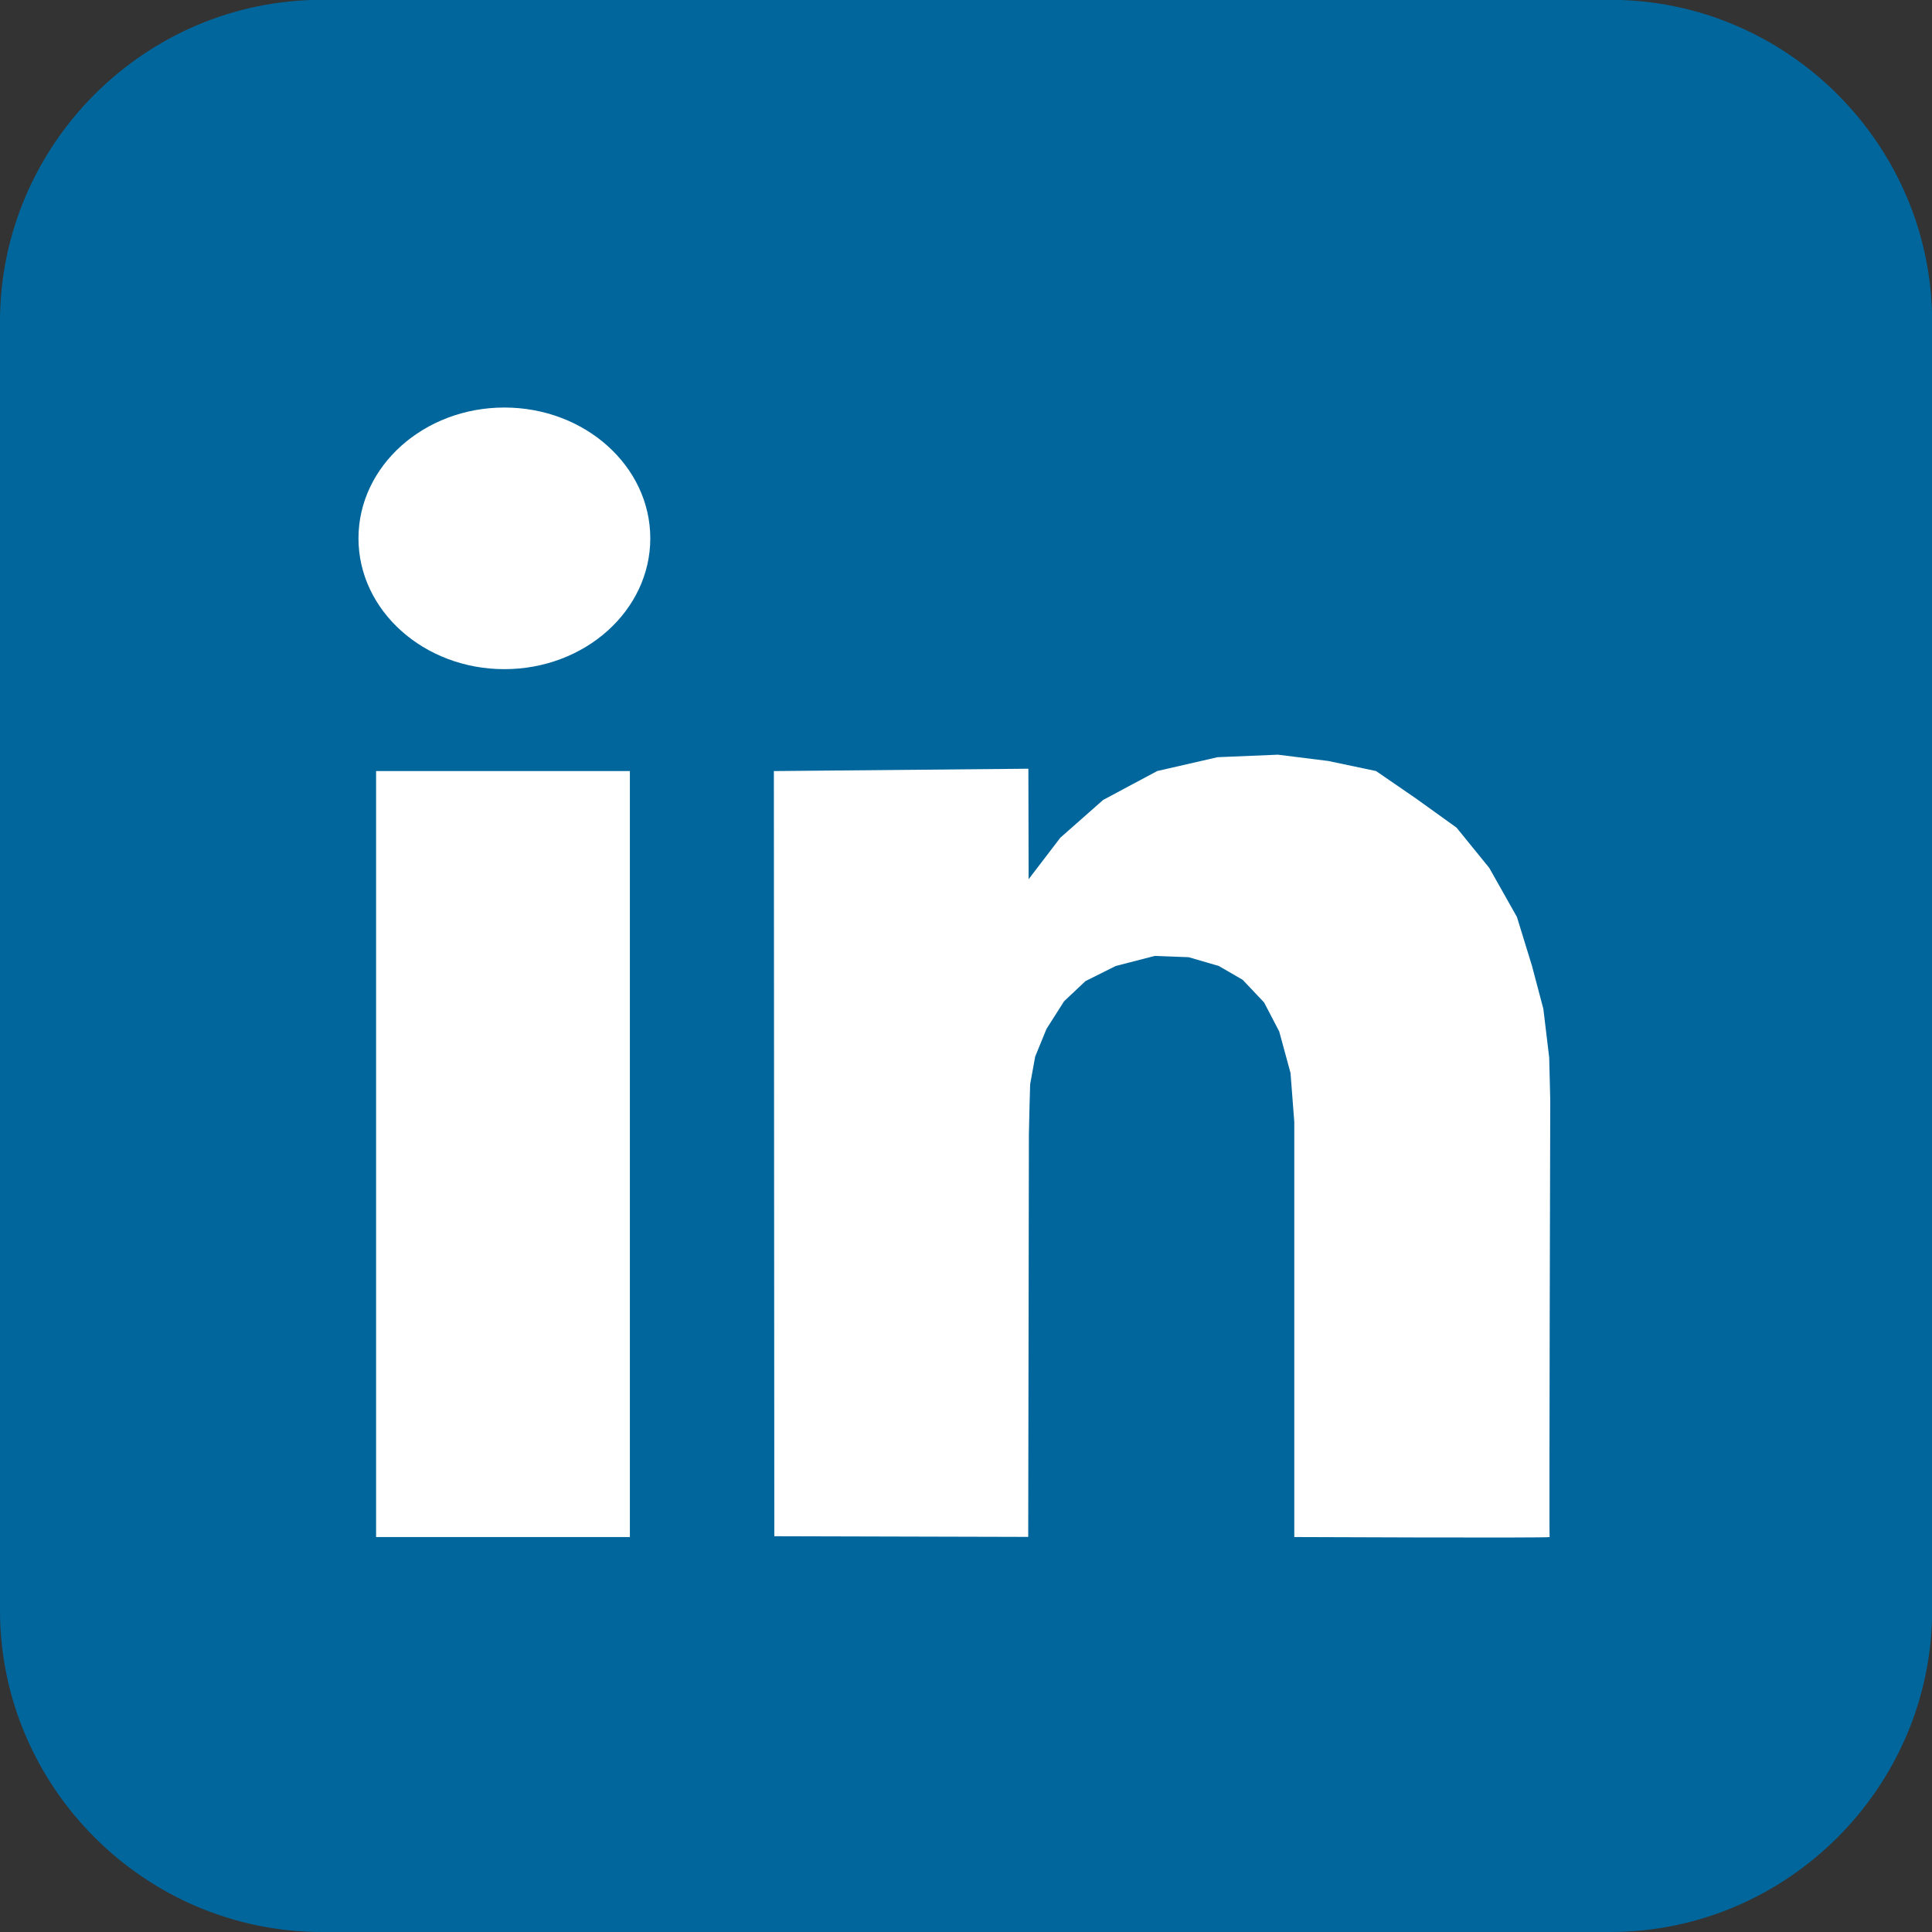
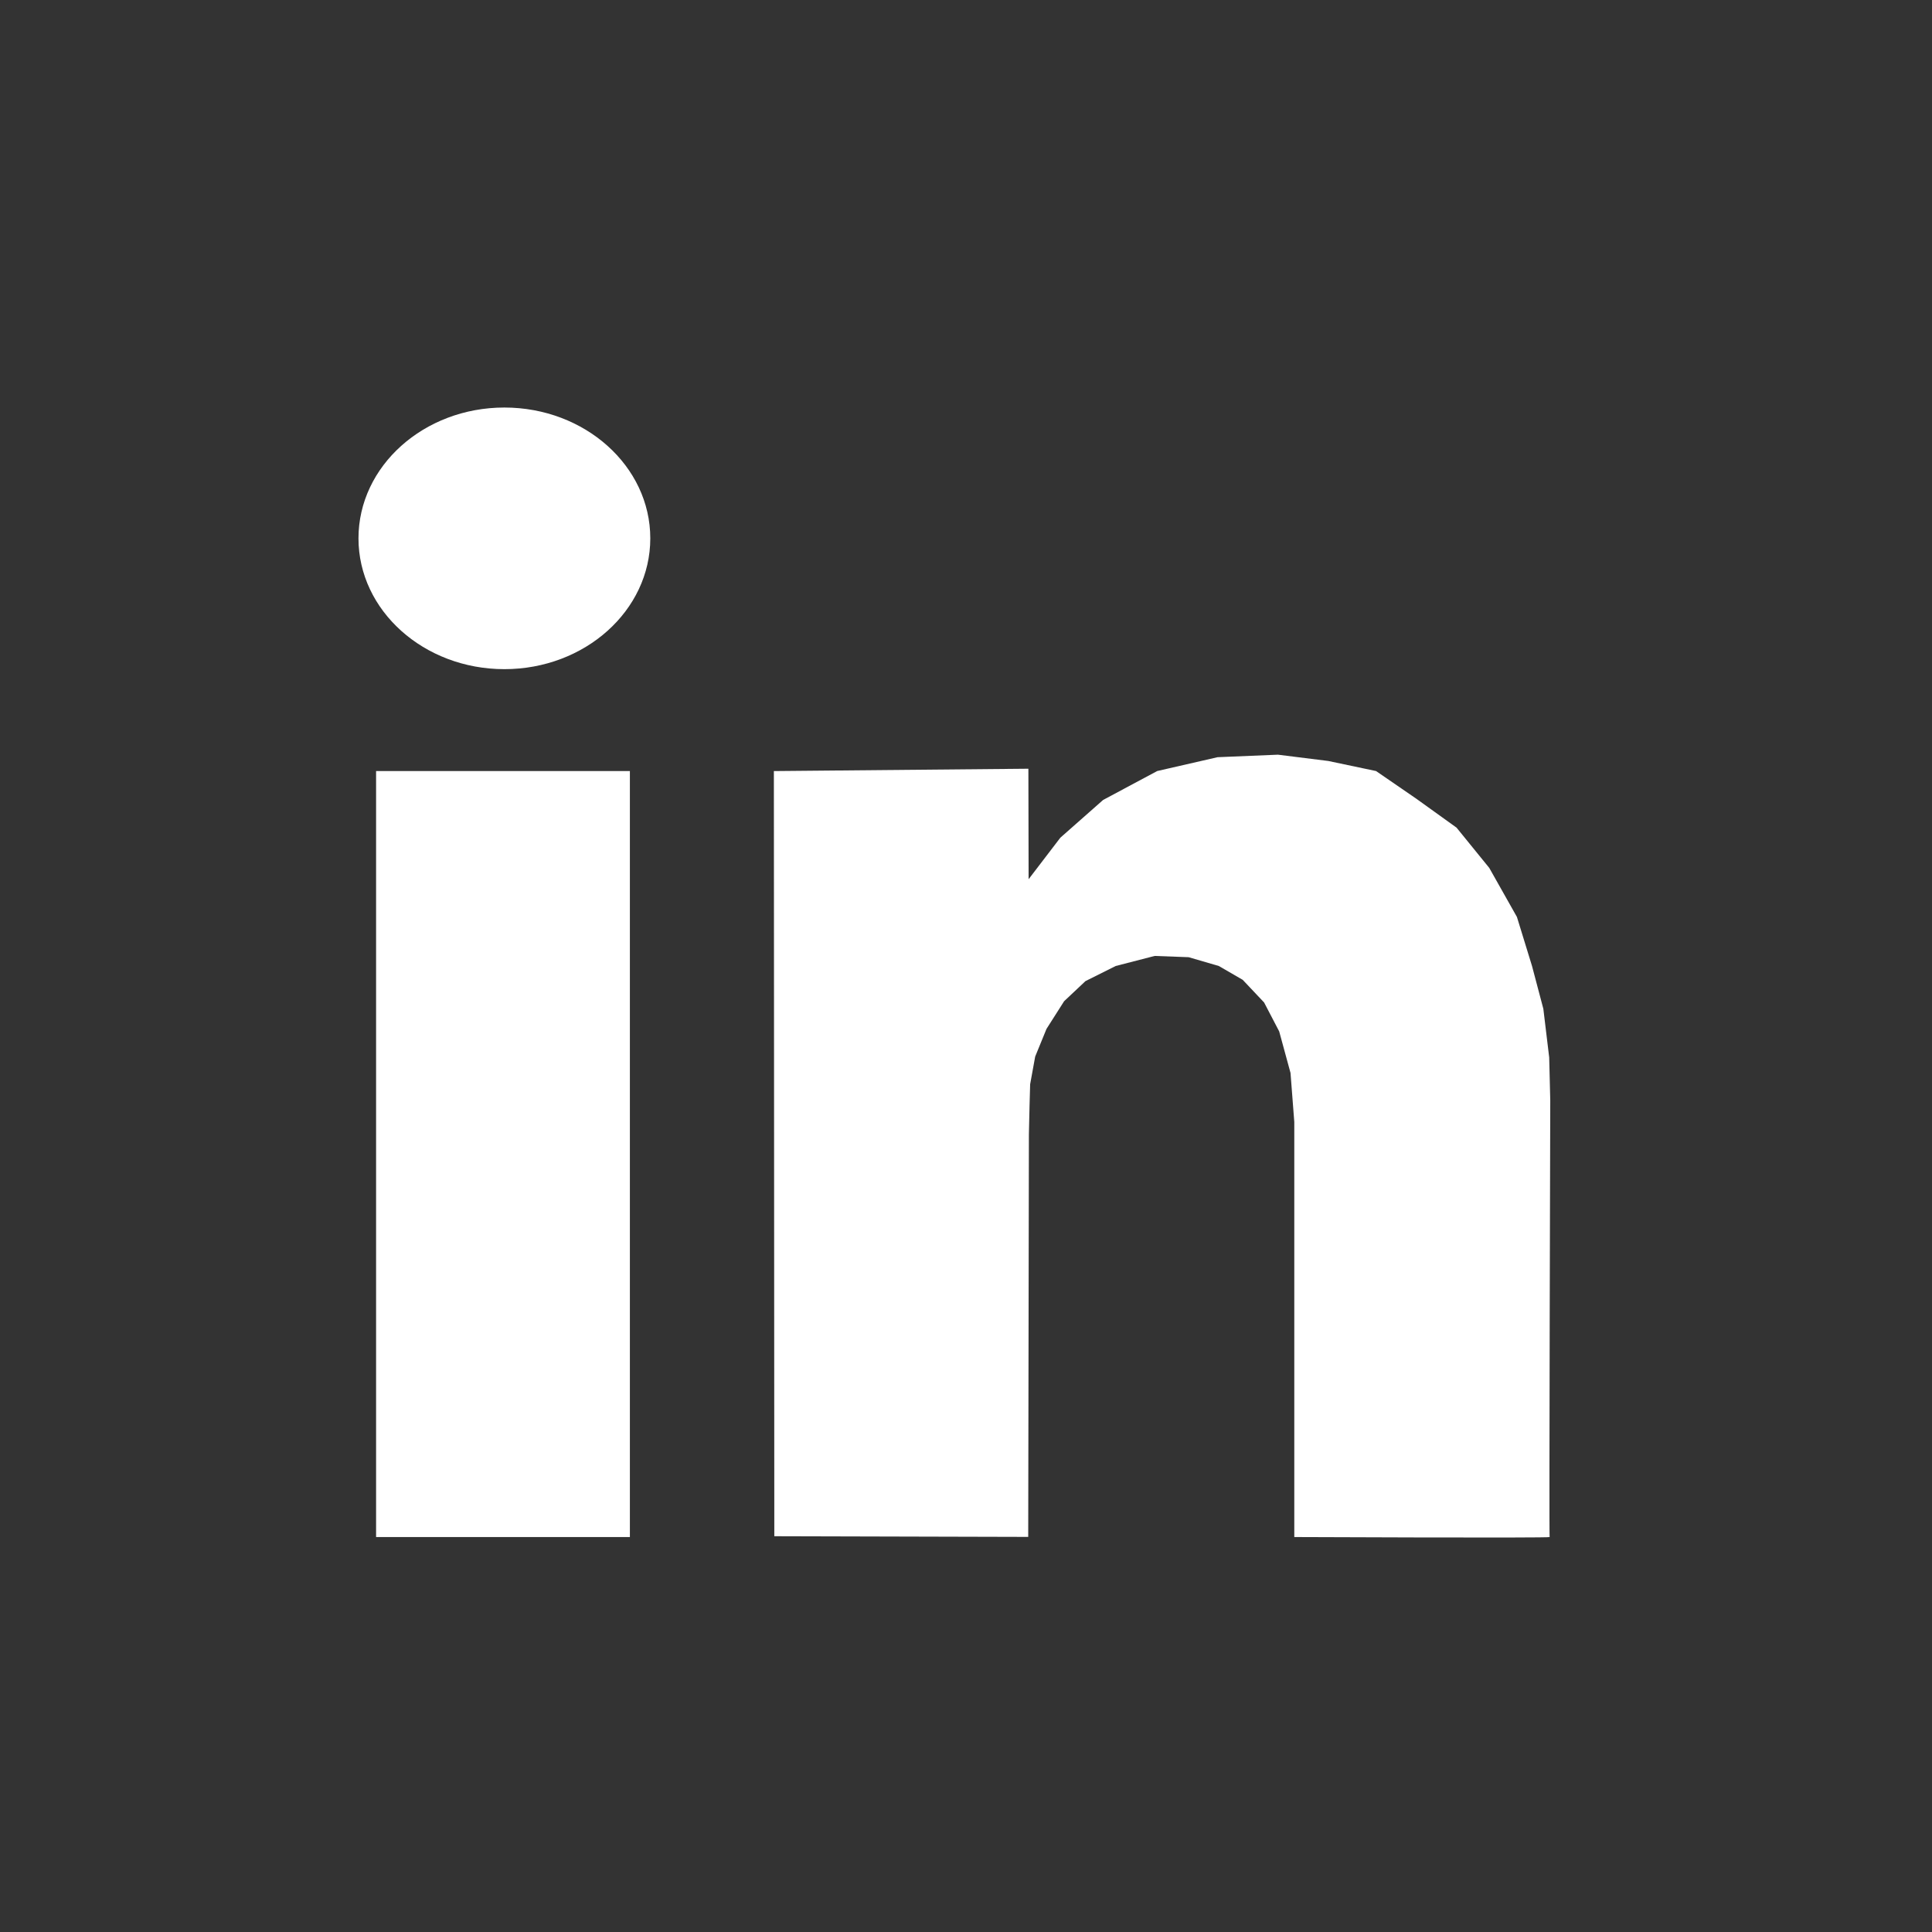
<svg xmlns="http://www.w3.org/2000/svg" width="100%" height="100%" viewBox="0 0 1536 1536" version="1.1" xml:space="preserve" style="fill-rule:evenodd;clip-rule:evenodd;stroke-linejoin:round;stroke-miterlimit:2;">
  <rect x="0" y="0" width="1536" height="1536" fill="#333333" stroke="none" />
  <g transform="matrix(4.303,0,0,4.303,255.961,1536)">
-     <path d="M0,-356.994L238.012,-356.994C270.722,-356.994 297.503,-330.213 297.503,-297.503L297.503,-59.491C297.503,-26.781 270.722,0 238.012,0L0,0C-32.71,0 -59.49,-26.781 -59.49,-59.491L-59.49,-297.503C-59.49,-330.213 -32.71,-356.994 0,-356.994" style="fill:rgb(0,102,156);" />
-   </g>
+     </g>
  <path d="M401,324C465.022,324 517,370.601 517,428C517,485.399 465.022,532 401,532C336.978,532 285,485.399 285,428C285,370.601 336.978,324 401,324ZM500.777,613L500.777,1222L299,1222L299,613L500.777,613ZM817.777,699L843,666L877,636L920,613L968,602L1016,600L1056,605L1094,613L1126,635L1158,658L1184,690L1206,729L1218,768L1227,802L1231.66,840.721L1232.5,874.932C1232.5,874.932 1231.5,1221.12 1232,1222C1232.5,1222.88 1029,1222 1029,1222L1029,892L1026,853L1017,820L1005,797L988,779L969,768L945,761L918,760L887,768L863,780L846,796L832,818L823,840L819,862L818.532,878.503L817.998,902L817.464,1221.88L615.603,1221.35L615.253,613.027L817.597,611.156L817.777,699Z" style="fill:white;" />
</svg>